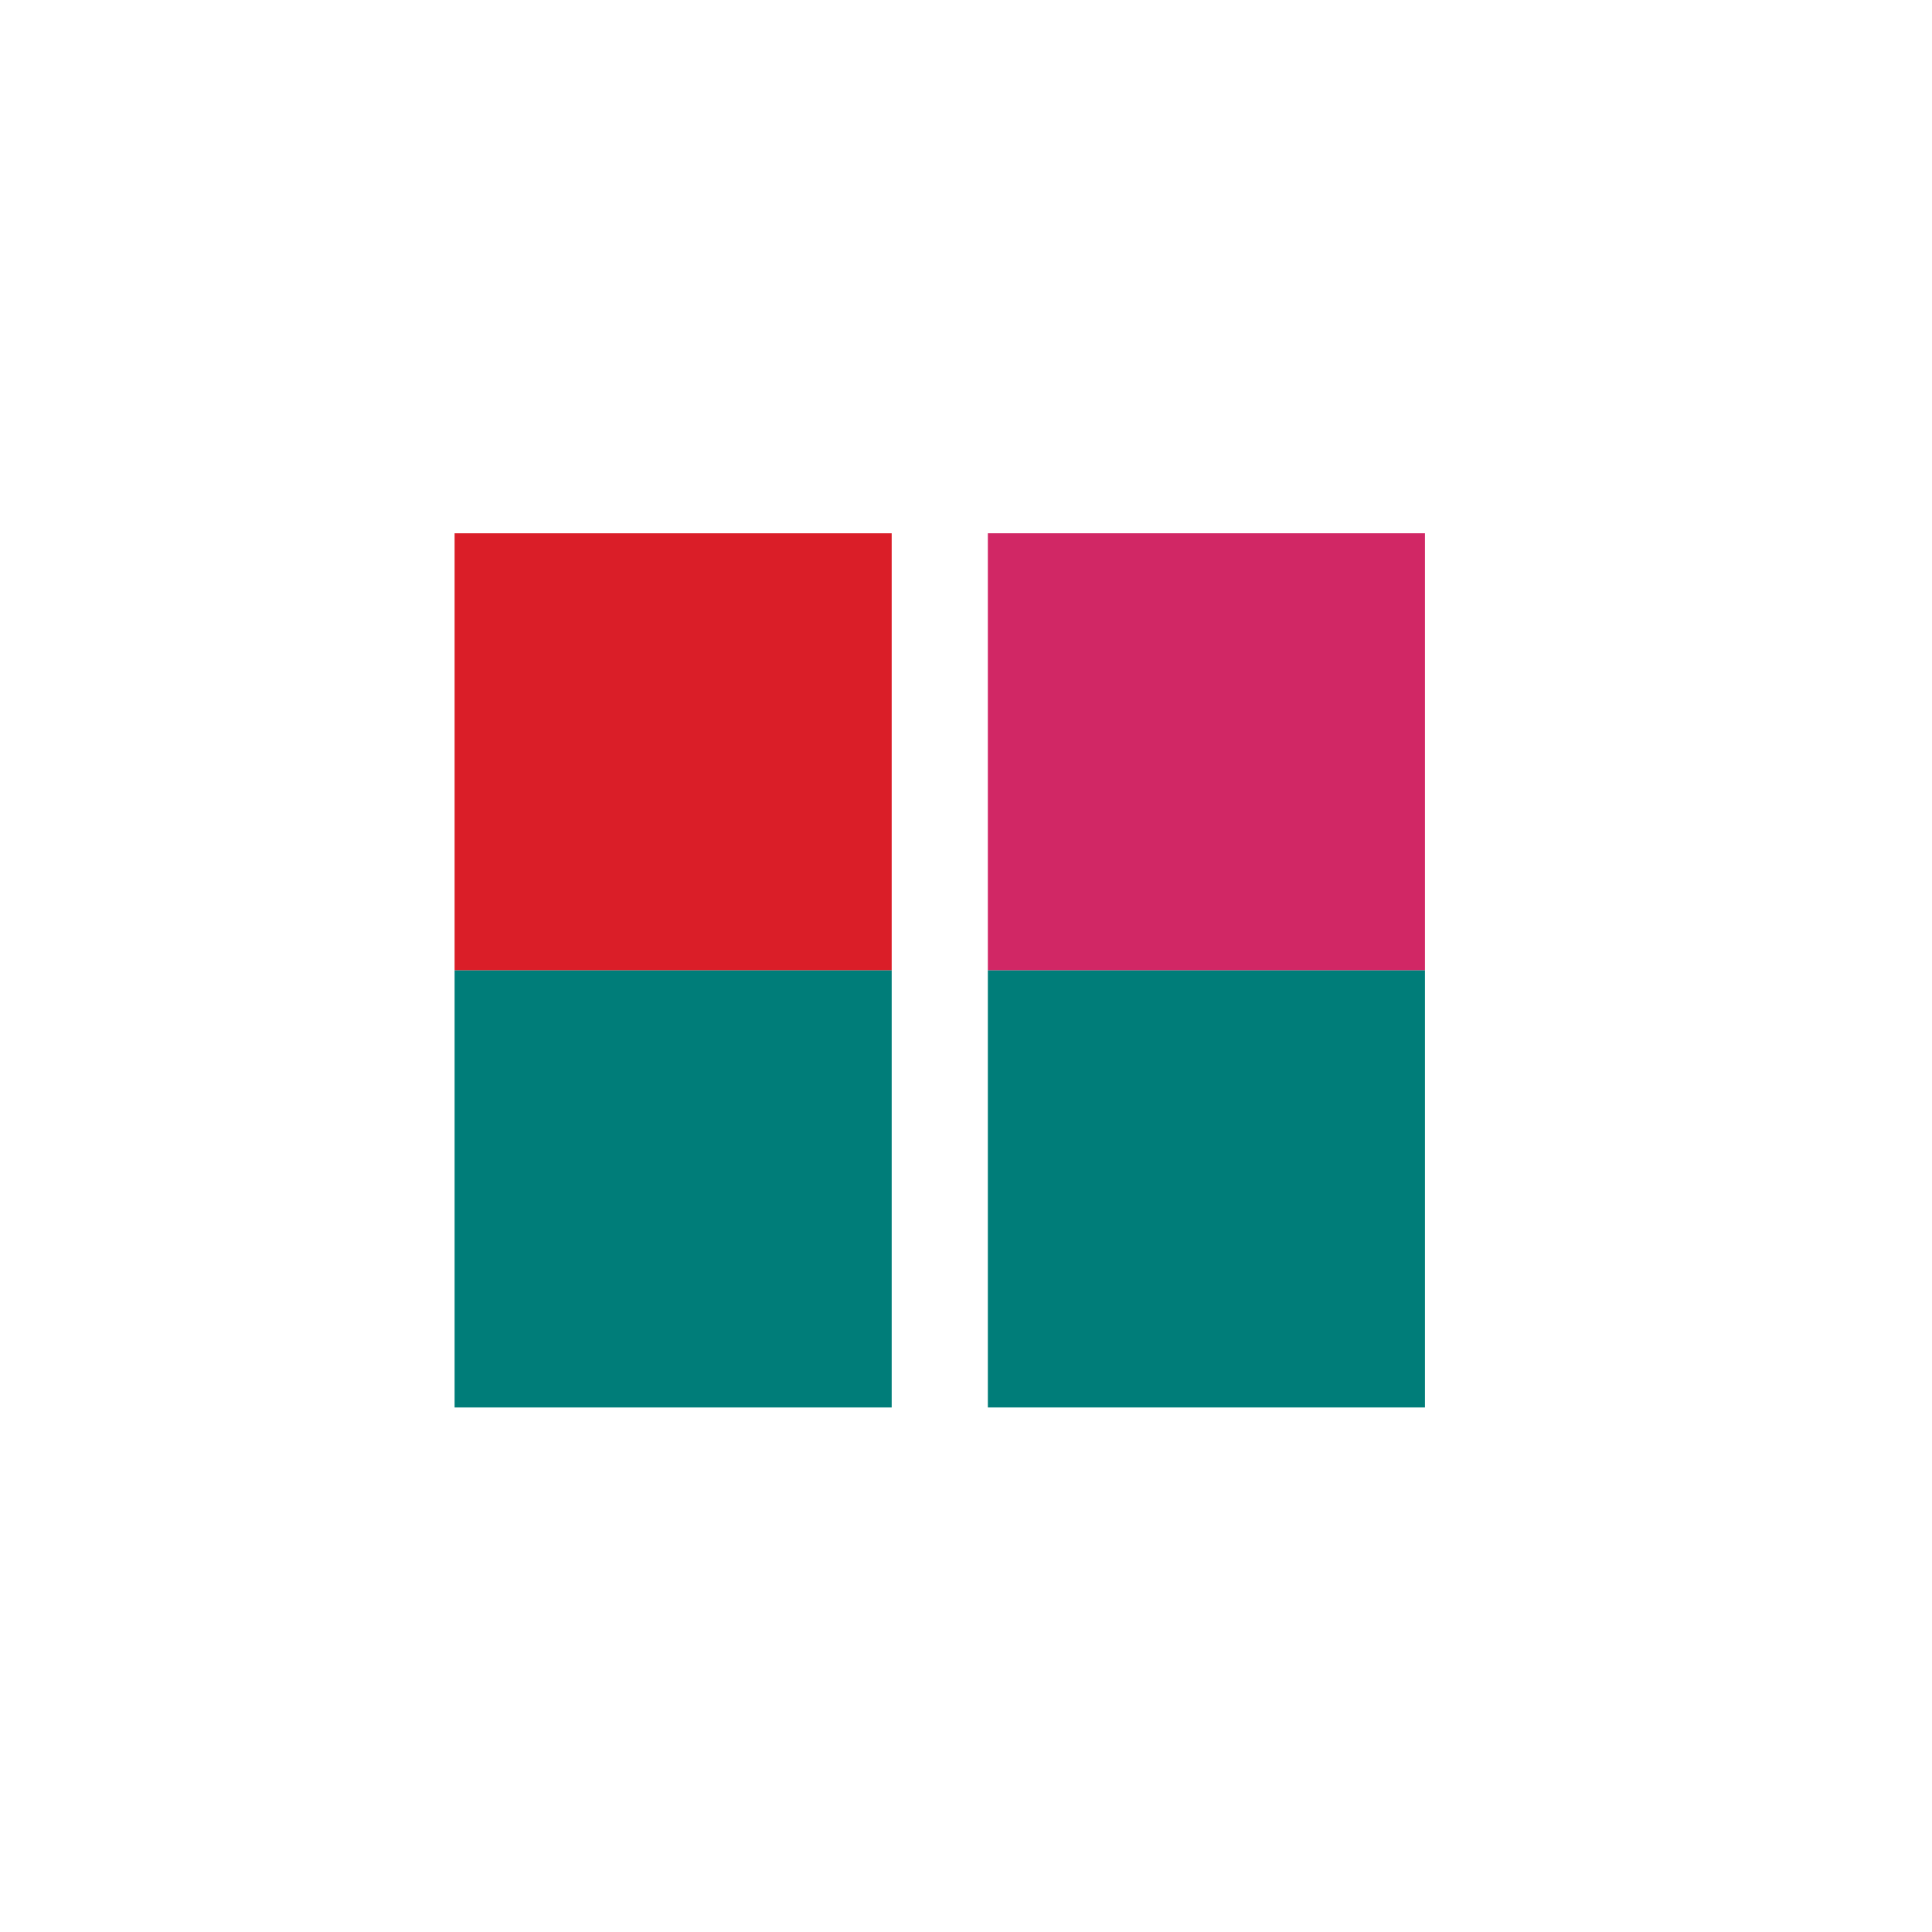
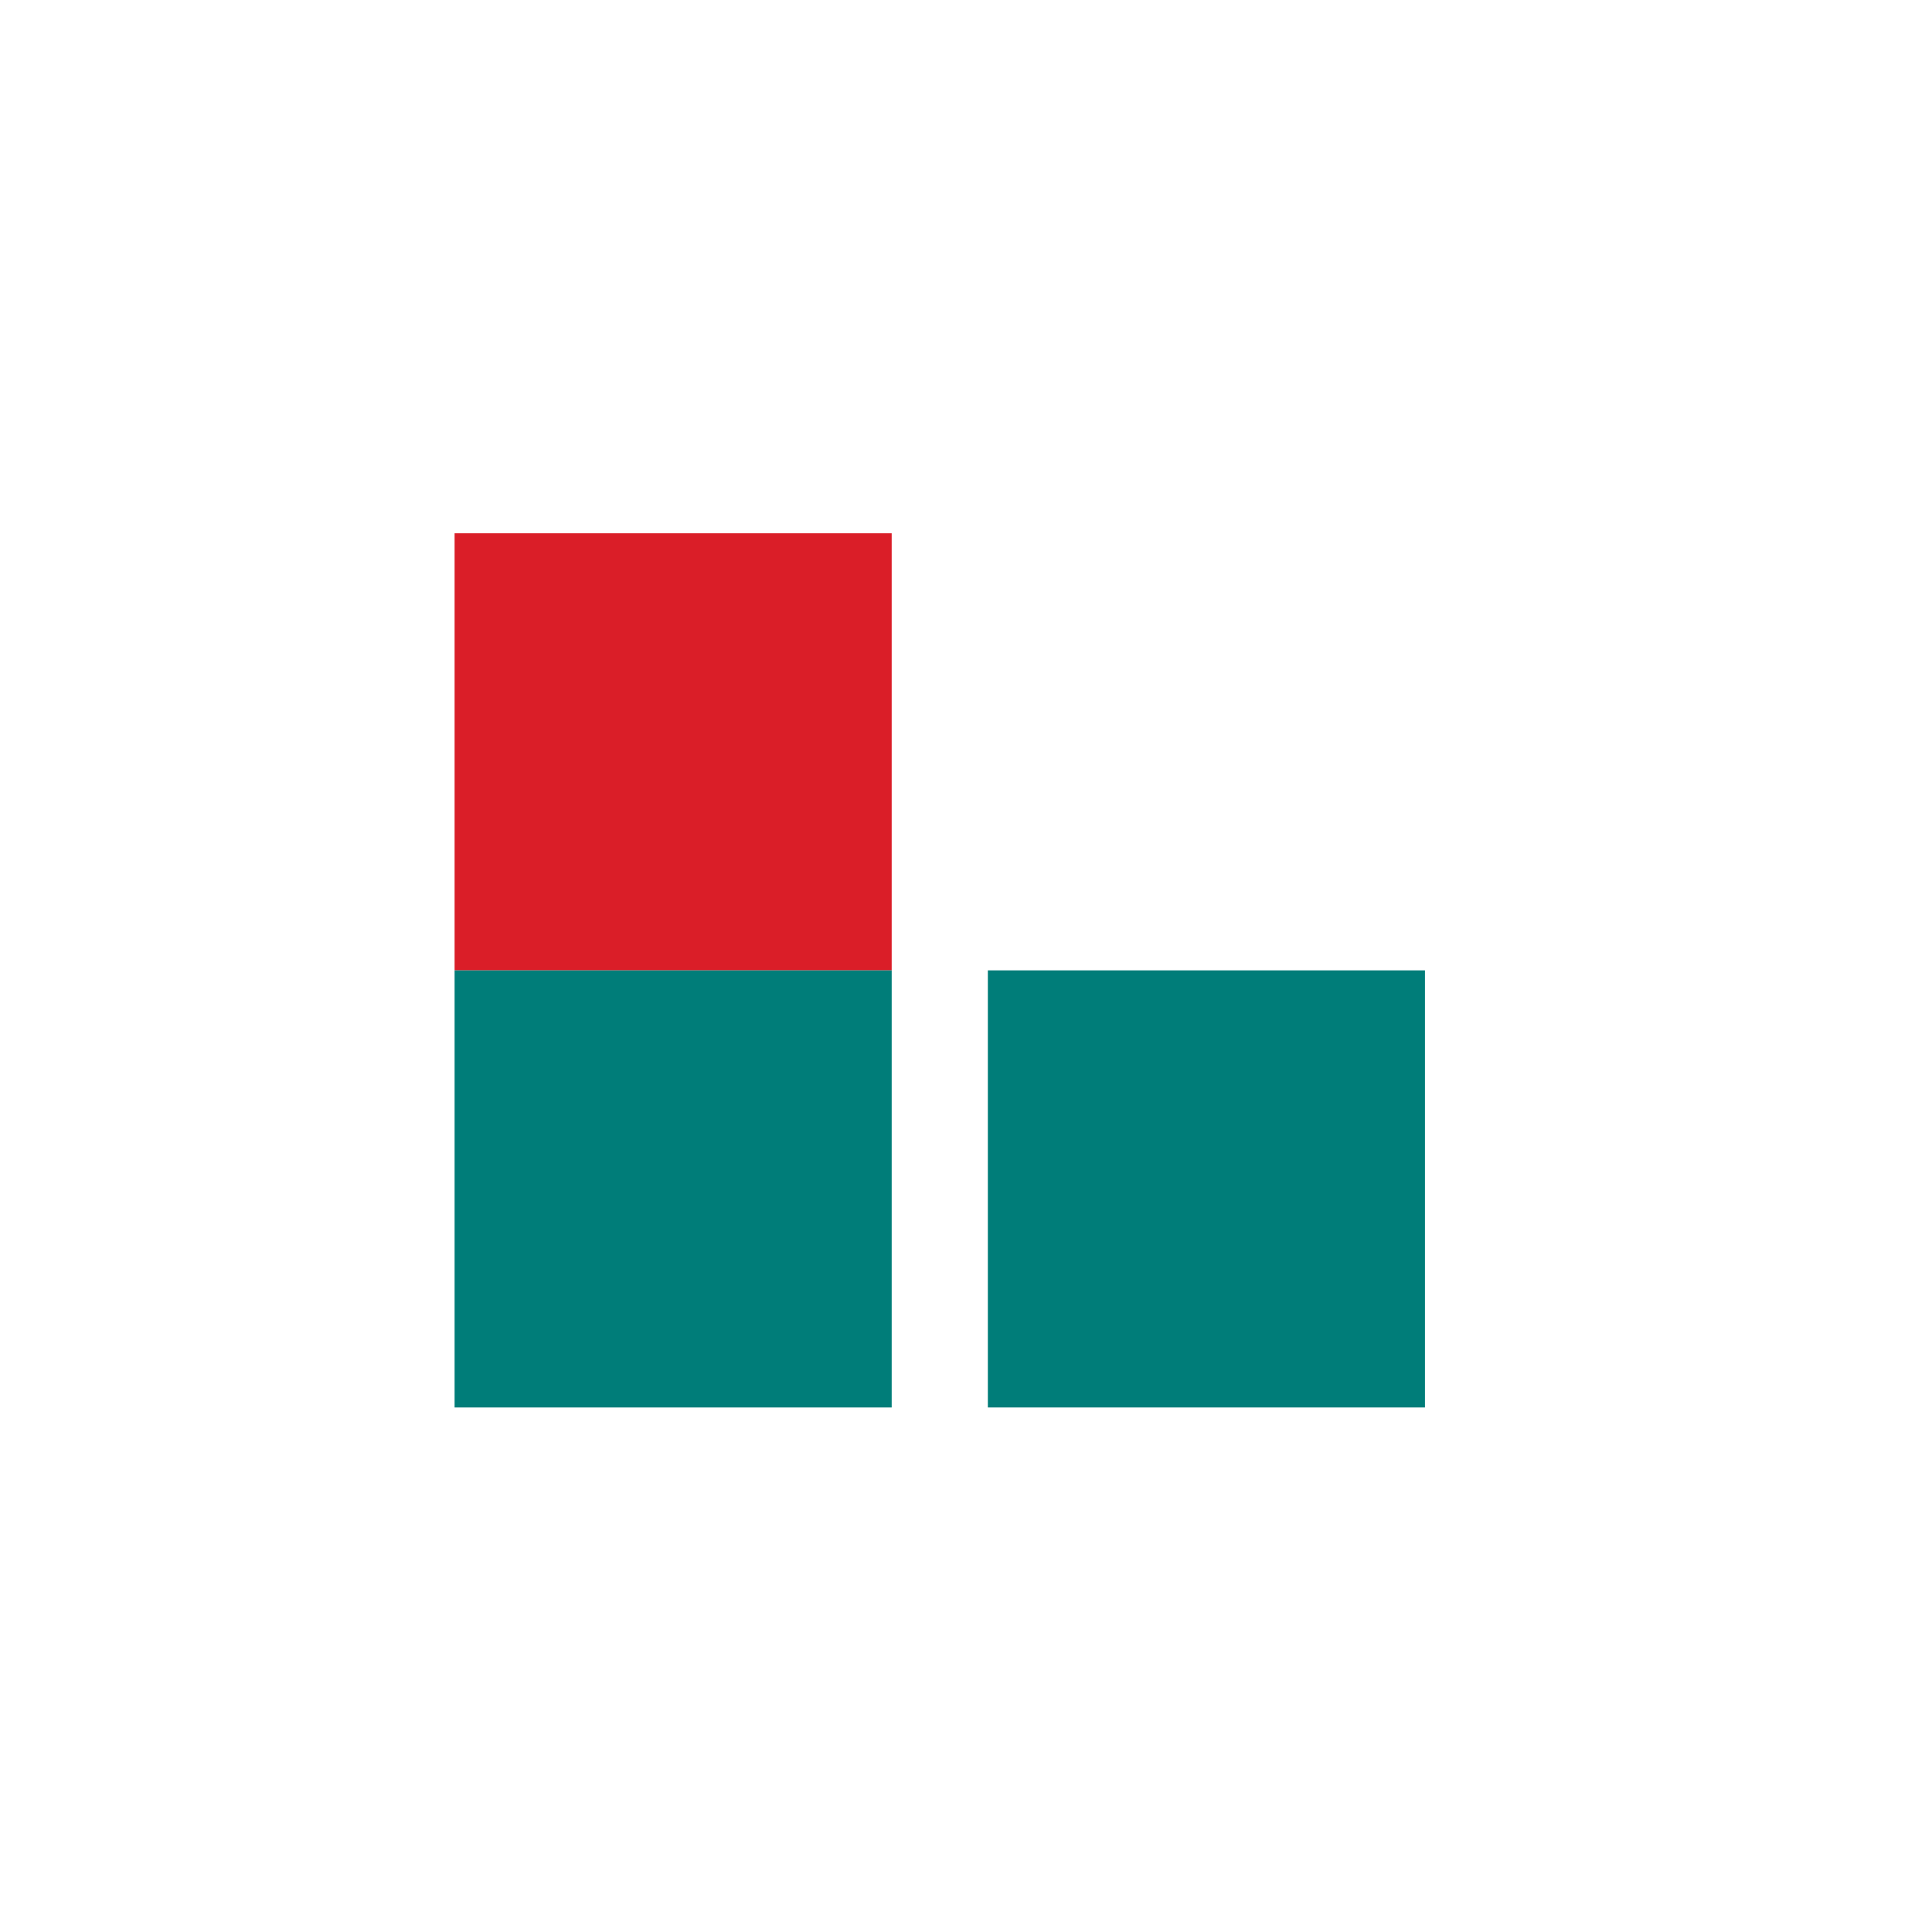
<svg xmlns="http://www.w3.org/2000/svg" viewBox="0 0 288 288">
  <g fill="none" fill-rule="evenodd">
-     <path fill="#FFF" d="M0 288h288V0H0z" />
-     <path fill="#D12765" d="M147.258 144.651h65.158V79.493h-65.158z" />
+     <path fill="#D12765" d="M147.258 144.651h65.158h-65.158z" />
    <path fill="#007D79" d="M147.258 209.809h65.158v-65.158h-65.158z" />
    <path fill="#DA1E28" d="M67.765 144.651h65.158V79.493H67.765z" />
    <path fill="#007D79" d="M67.765 209.809h65.158v-65.158H67.765z" />
  </g>
</svg>